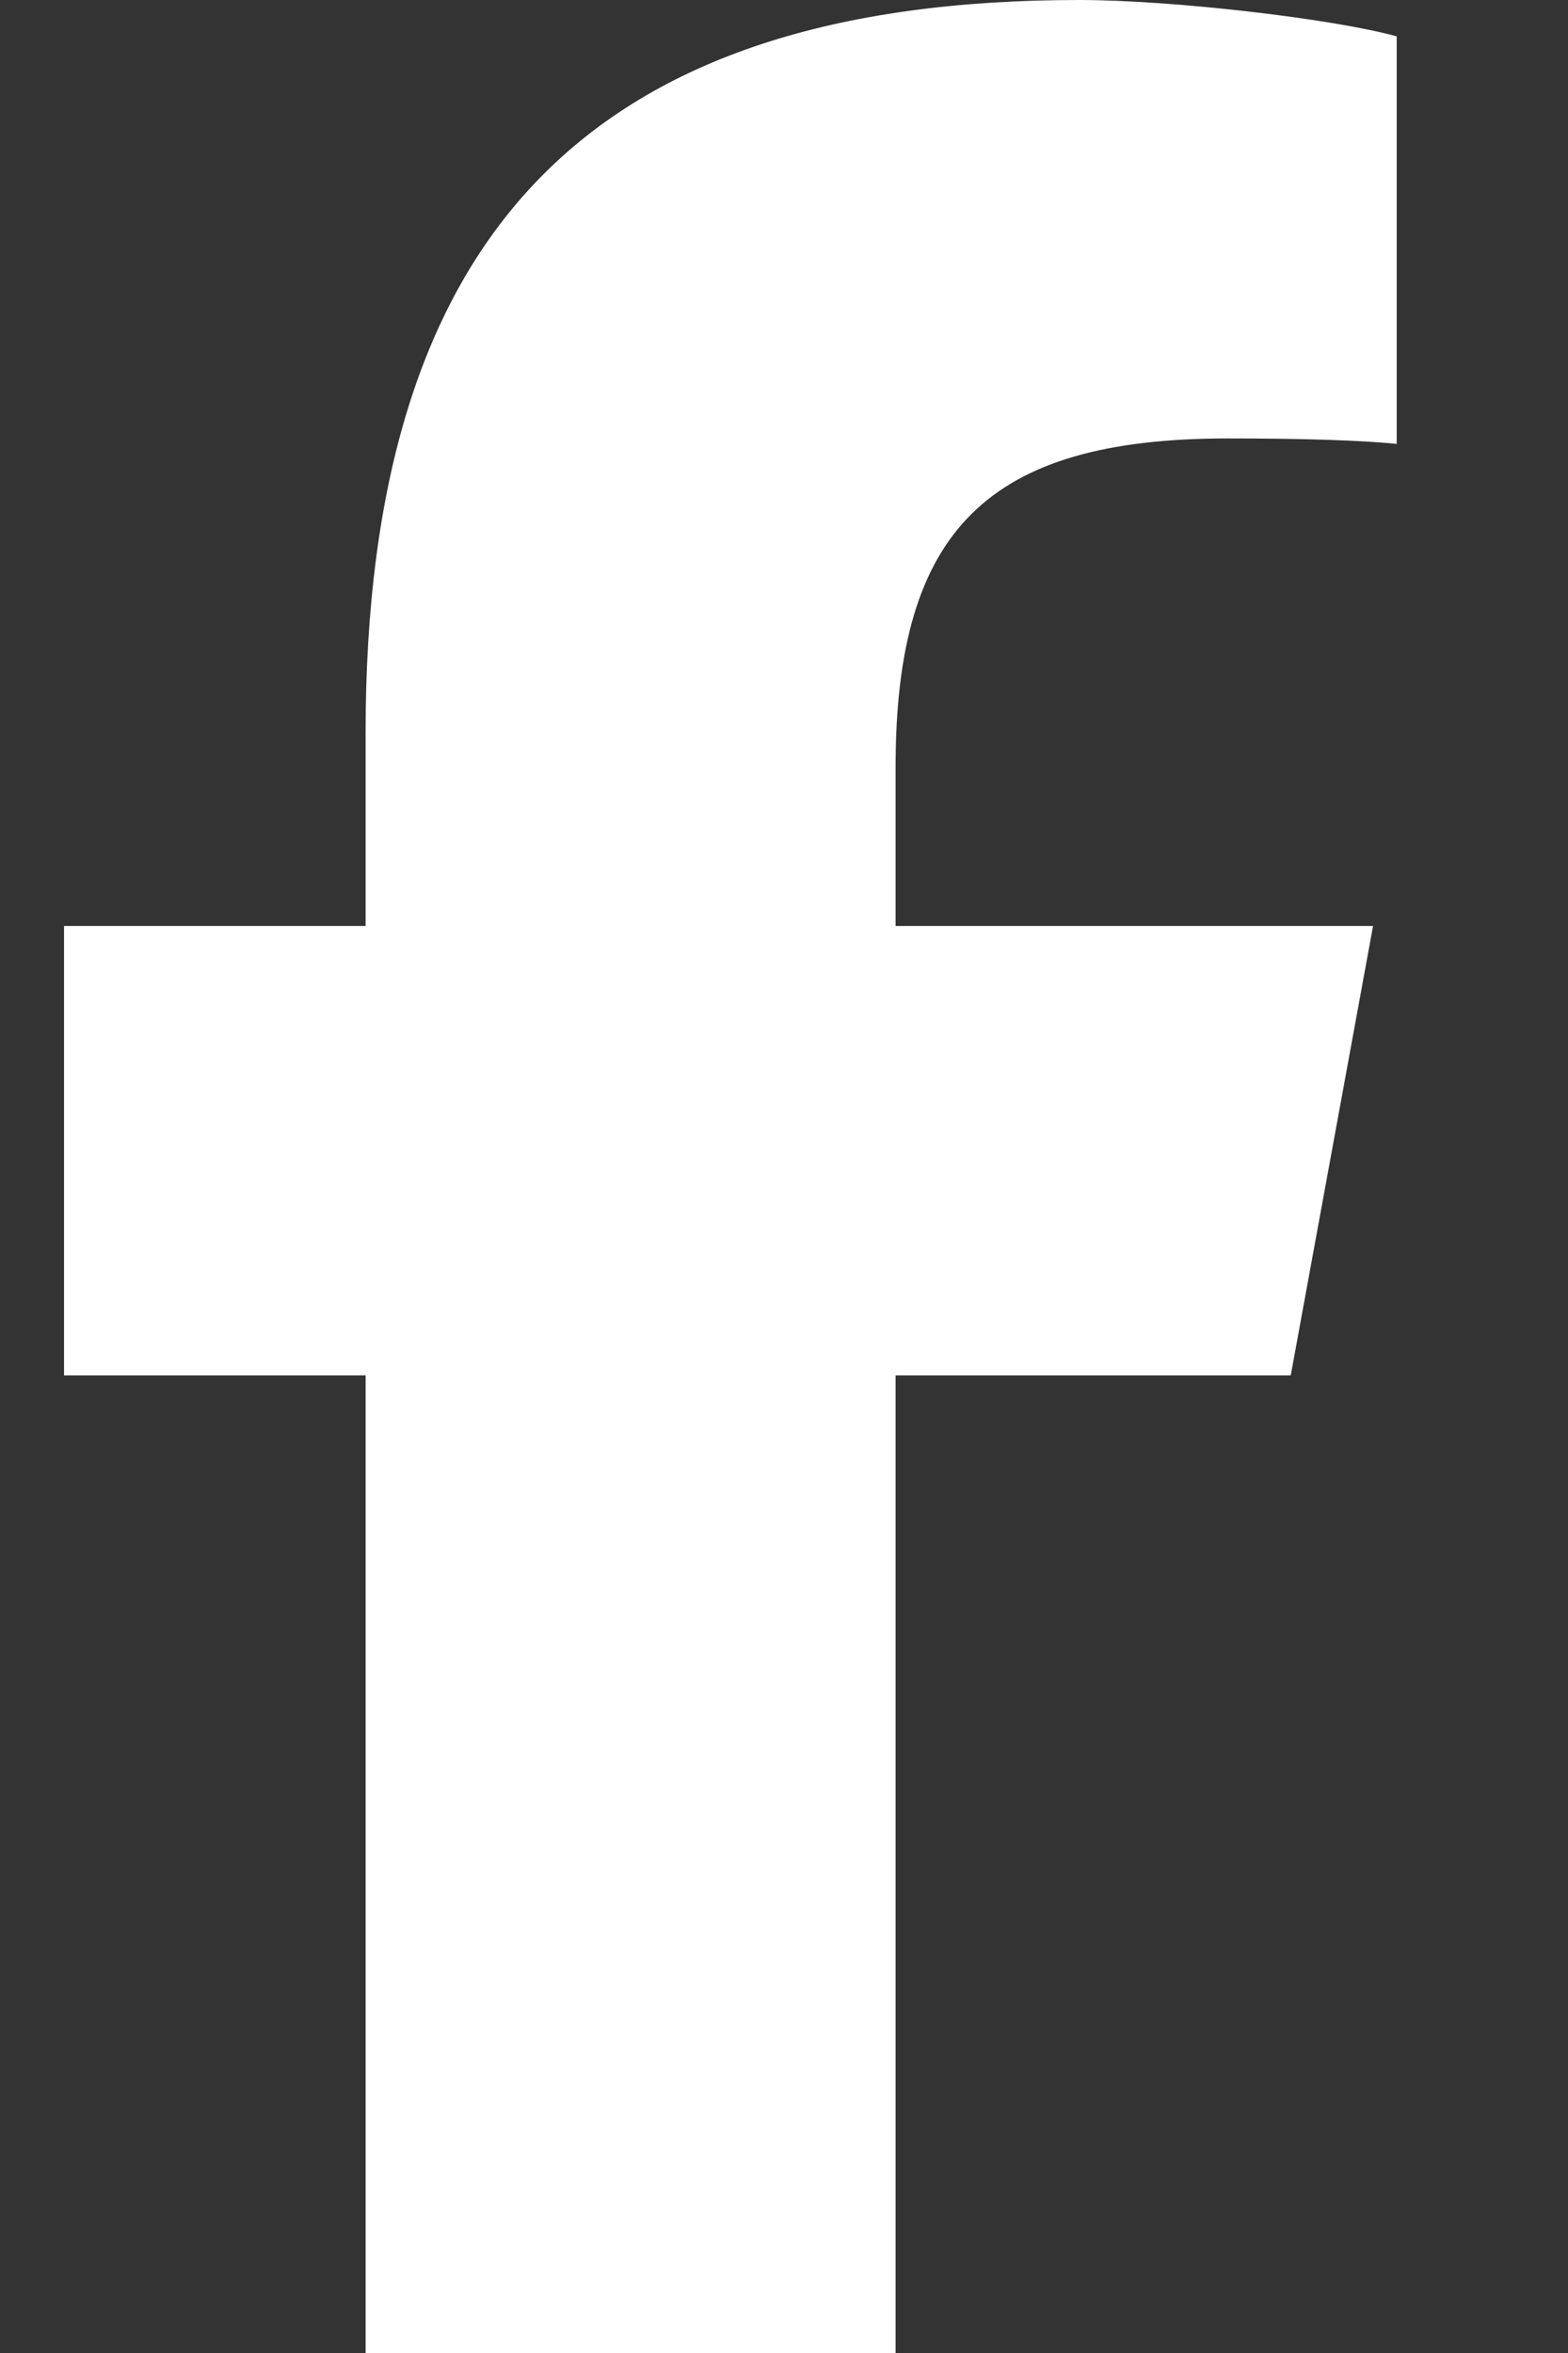
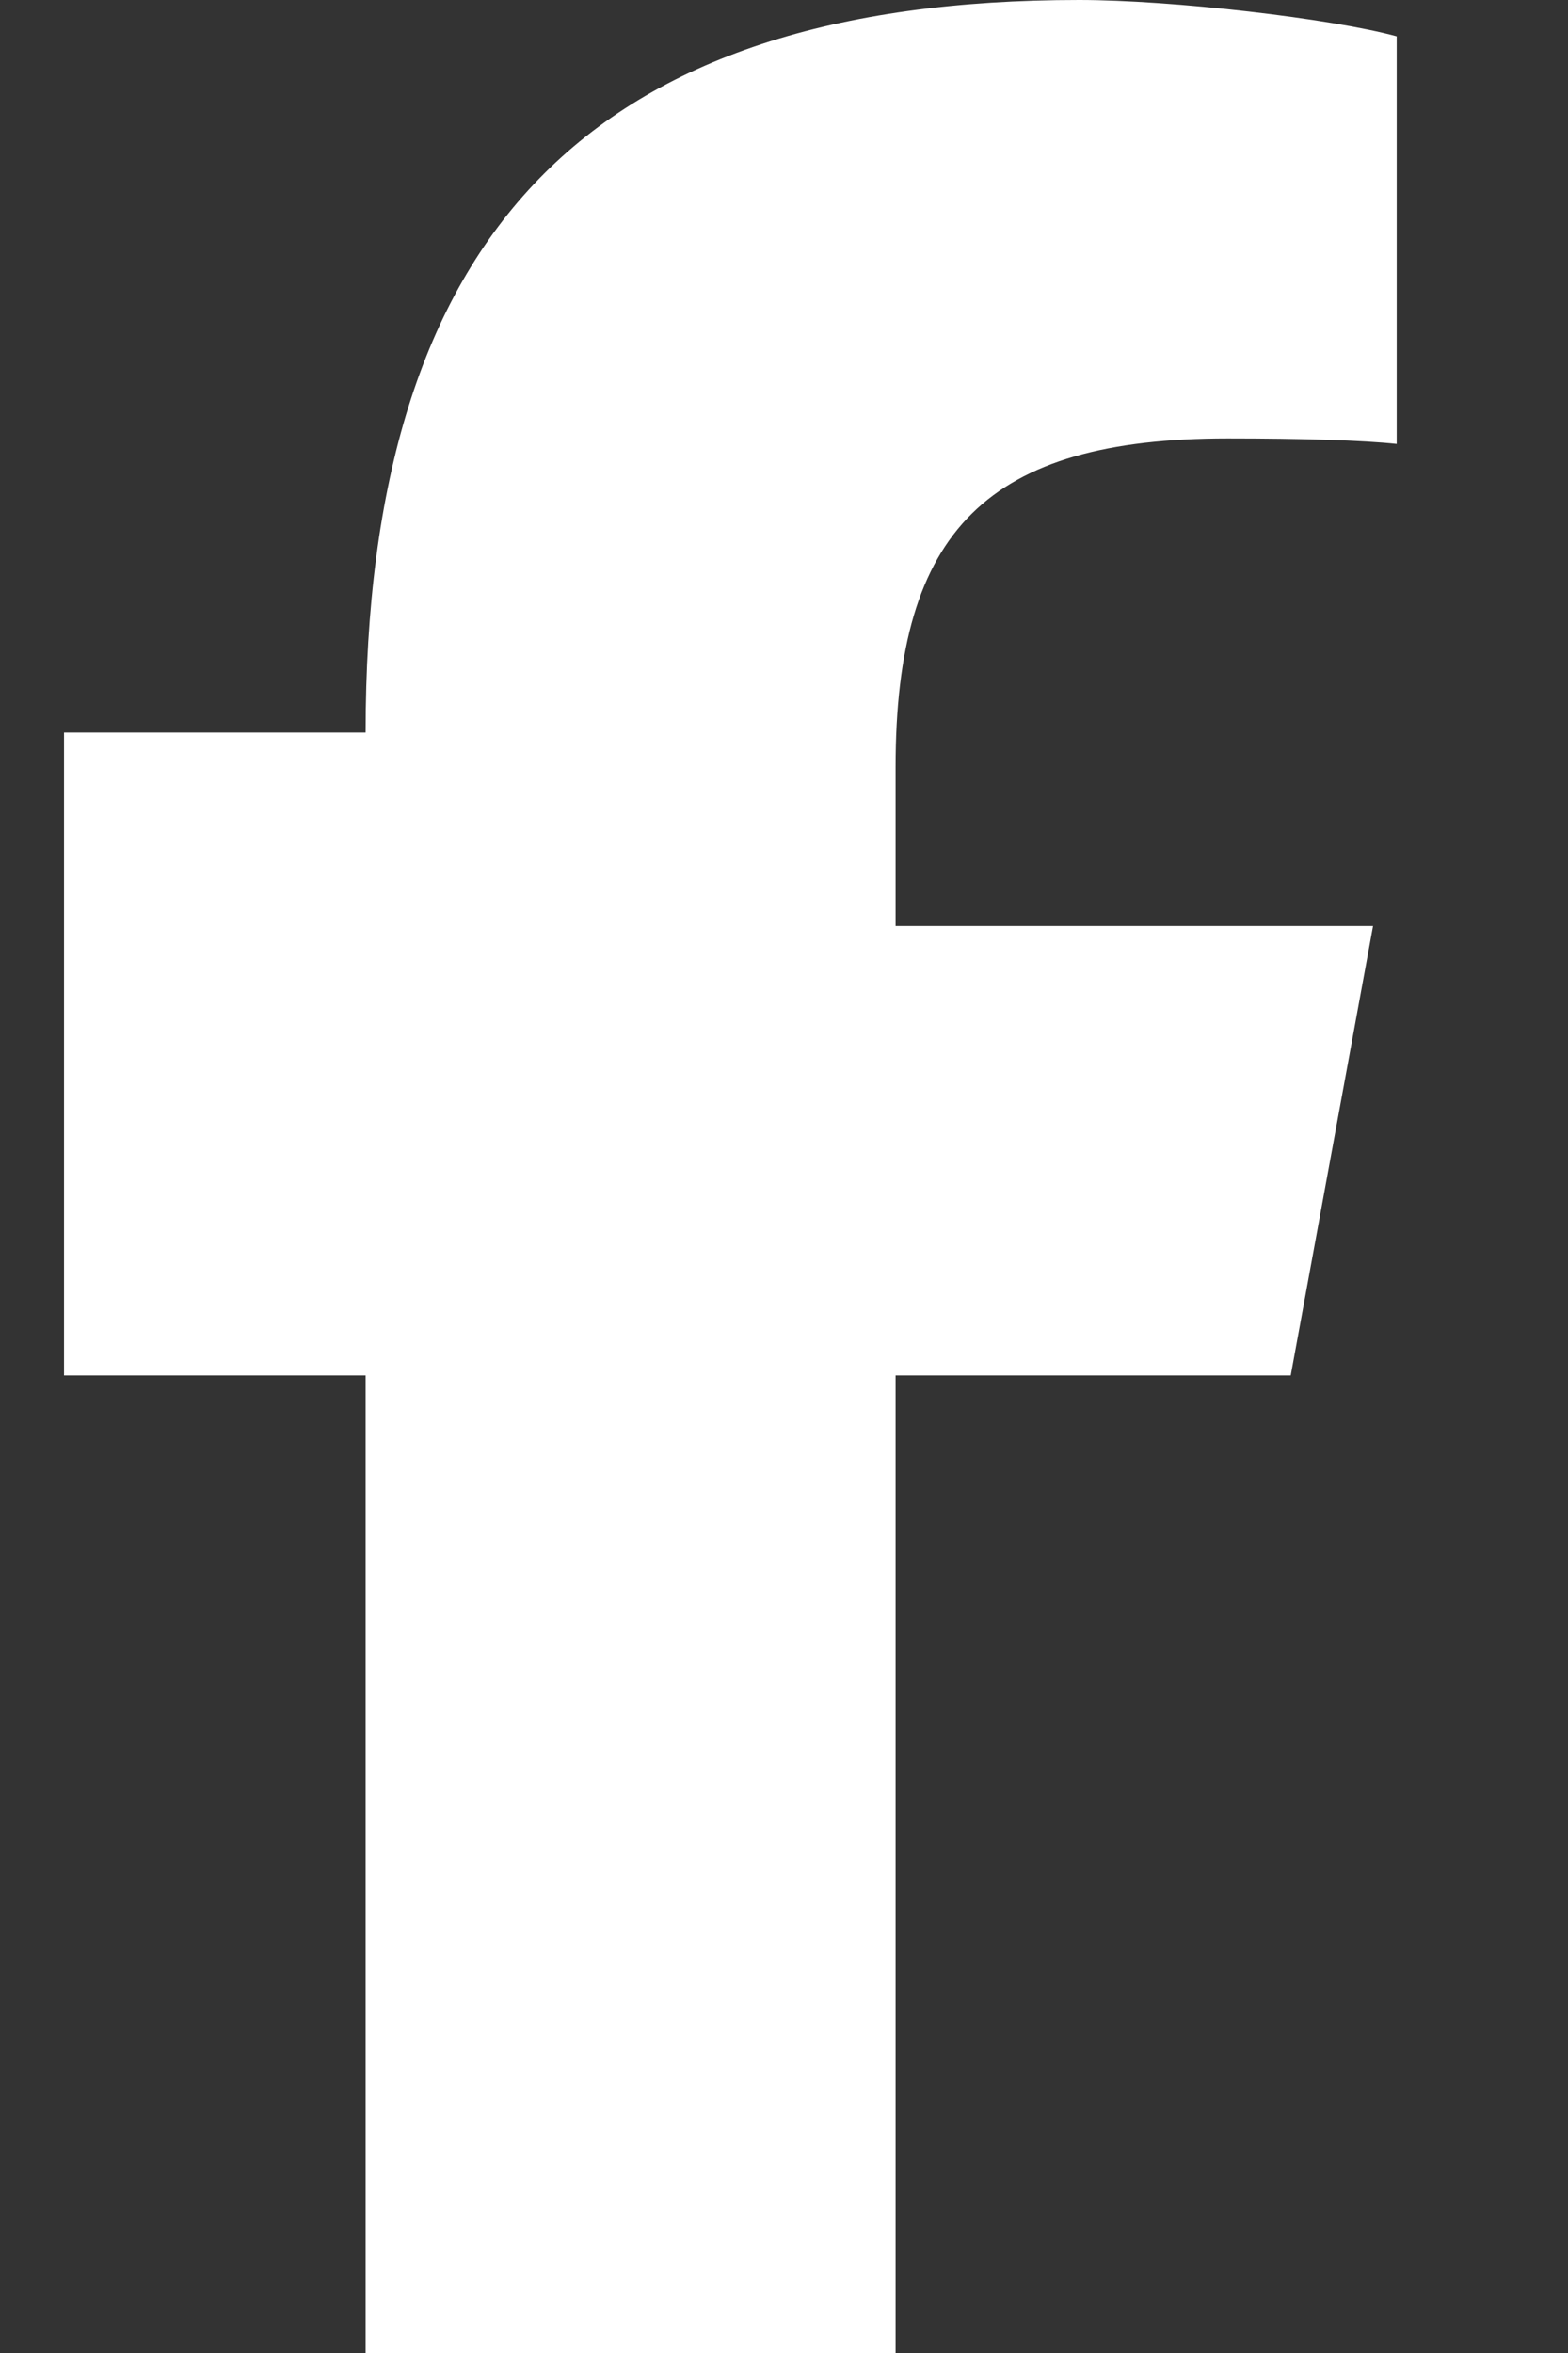
<svg xmlns="http://www.w3.org/2000/svg" width="12" height="18" viewBox="0 0 12 18" fill="none">
  <rect x="0" y="0" width="12" height="18" fill="#333333" stroke="none" />
-   <path d="M2.798 10.522V18H6.854V10.522H9.878L10.508 7.084H6.854V5.868C6.854 4.05 7.563 3.354 9.396 3.354C9.966 3.354 10.424 3.368 10.689 3.396V0.278C10.189 0.141 8.966 0 8.259 0C4.521 0 2.798 1.775 2.798 5.604V7.084H0.49V10.522H2.798Z" fill="white" />
+   <path d="M2.798 10.522V18H6.854V10.522H9.878L10.508 7.084H6.854V5.868C6.854 4.05 7.563 3.354 9.396 3.354C9.966 3.354 10.424 3.368 10.689 3.396V0.278C10.189 0.141 8.966 0 8.259 0C4.521 0 2.798 1.775 2.798 5.604H0.49V10.522H2.798Z" fill="white" />
</svg>